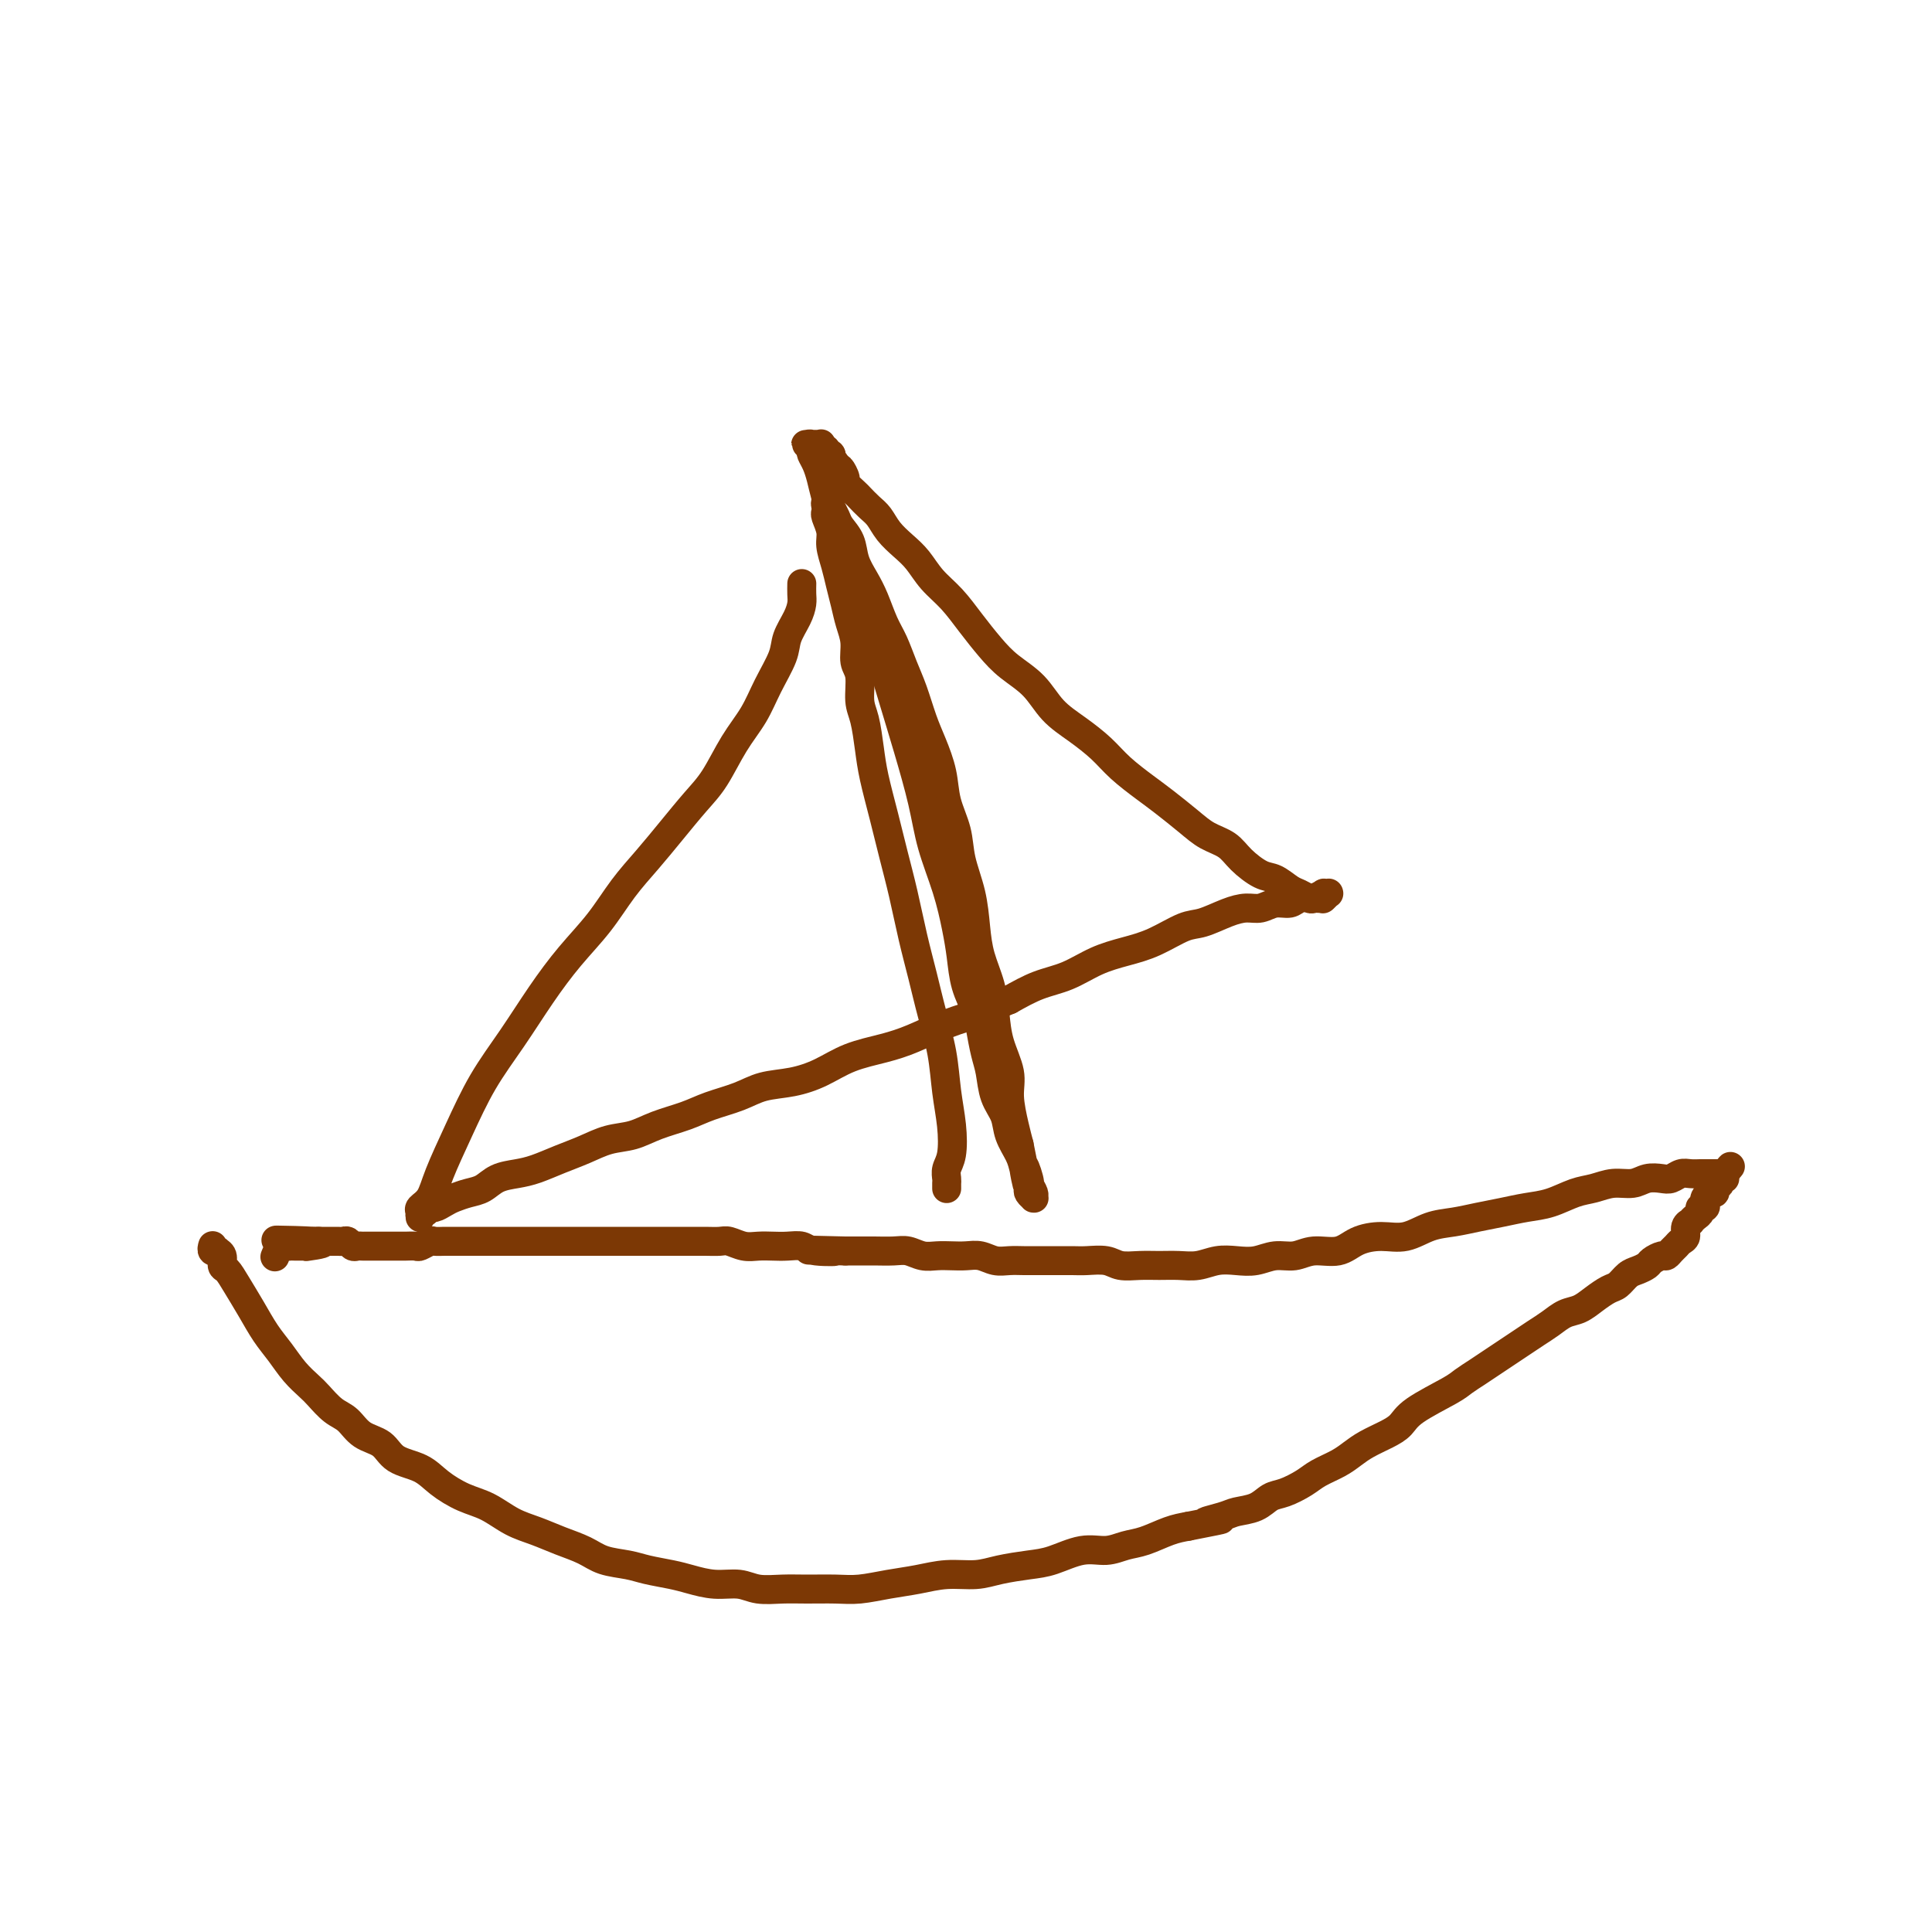
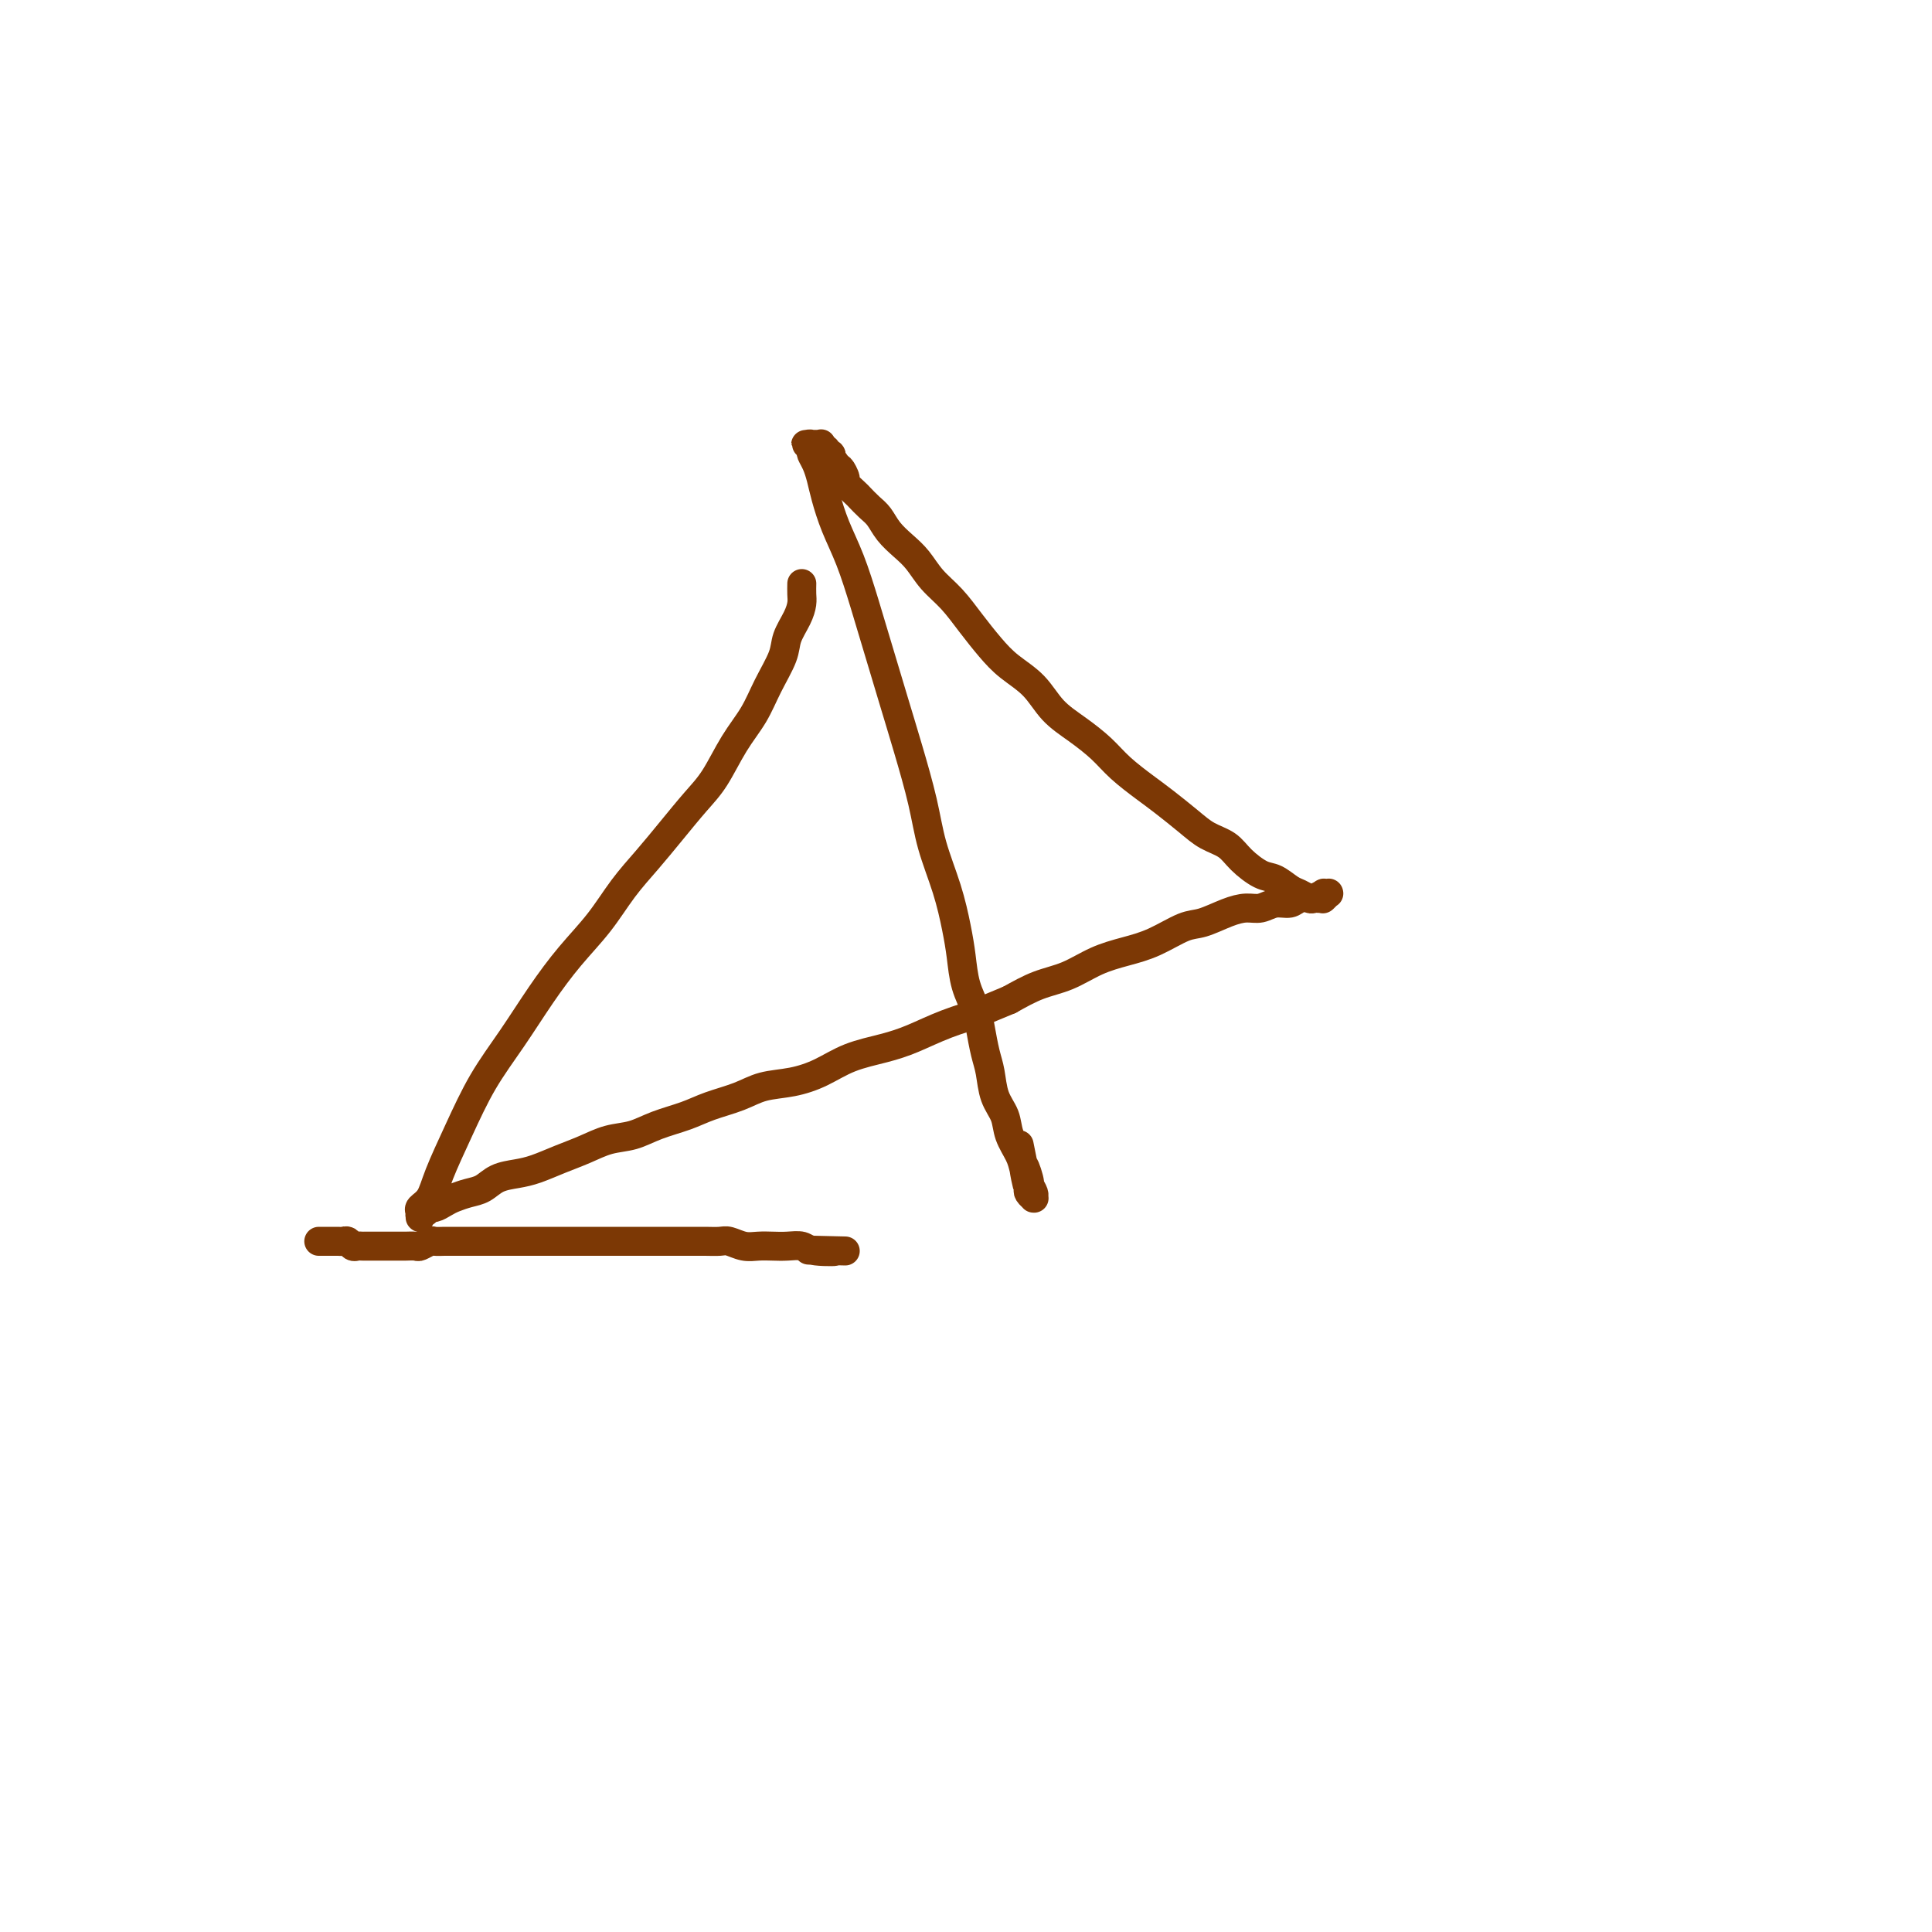
<svg xmlns="http://www.w3.org/2000/svg" viewBox="0 0 400 400" version="1.1">
  <g fill="none" stroke="#7C3805" stroke-width="6" stroke-linecap="round" stroke-linejoin="round">
-     <path d="M44,258c-0.001,0.002 -0.001,0.004 0,0c0.001,-0.004 0.004,-0.015 0,0c-0.004,0.015 -0.016,0.056 0,0c0.016,-0.056 0.061,-0.209 0,0c-0.061,0.209 -0.227,0.781 0,1c0.227,0.219 0.848,0.085 1,0c0.152,-0.085 -0.164,-0.120 0,0c0.164,0.120 0.809,0.397 1,1c0.191,0.603 -0.073,1.533 0,2c0.073,0.467 0.484,0.473 1,1c0.516,0.527 1.138,1.575 2,3c0.862,1.425 1.964,3.225 3,5c1.036,1.775 2.006,3.524 3,5c0.994,1.476 2.012,2.679 3,4c0.988,1.321 1.944,2.762 3,4c1.056,1.238 2.210,2.275 3,3c0.790,0.725 1.216,1.138 2,2c0.784,0.862 1.926,2.174 3,3c1.074,0.826 2.079,1.165 3,2c0.921,0.835 1.757,2.166 3,3c1.243,0.834 2.894,1.172 4,2c1.106,0.828 1.666,2.146 3,3c1.334,0.854 3.440,1.244 5,2c1.560,0.756 2.573,1.879 4,3c1.427,1.121 3.269,2.240 5,3c1.731,0.760 3.352,1.162 5,2c1.648,0.838 3.324,2.112 5,3c1.676,0.888 3.351,1.390 5,2c1.649,0.610 3.272,1.329 5,2c1.728,0.671 3.561,1.293 5,2c1.439,0.707 2.484,1.499 4,2c1.516,0.501 3.503,0.713 5,1c1.497,0.287 2.504,0.650 4,1c1.496,0.350 3.480,0.686 5,1c1.520,0.314 2.576,0.606 4,1c1.424,0.394 3.215,0.890 5,1c1.785,0.110 3.565,-0.167 5,0c1.435,0.167 2.524,0.778 4,1c1.476,0.222 3.338,0.057 5,0c1.662,-0.057 3.125,-0.004 5,0c1.875,0.004 4.162,-0.041 6,0c1.838,0.041 3.226,0.170 5,0c1.774,-0.170 3.936,-0.637 6,-1c2.064,-0.363 4.032,-0.622 6,-1c1.968,-0.378 3.935,-0.873 6,-1c2.065,-0.127 4.228,0.116 6,0c1.772,-0.116 3.152,-0.590 5,-1c1.848,-0.410 4.164,-0.754 6,-1c1.836,-0.246 3.193,-0.394 5,-1c1.807,-0.606 4.065,-1.672 6,-2c1.935,-0.328 3.546,0.081 5,0c1.454,-0.081 2.751,-0.650 4,-1c1.249,-0.350 2.452,-0.479 4,-1c1.548,-0.521 3.442,-1.435 5,-2c1.558,-0.565 2.779,-0.783 4,-1" />
-     <path d="M246,316c11.278,-2.191 5.472,-1.168 4,-1c-1.472,0.168 1.389,-0.517 3,-1c1.611,-0.483 1.972,-0.762 3,-1c1.028,-0.238 2.725,-0.434 4,-1c1.275,-0.566 2.130,-1.503 3,-2c0.870,-0.497 1.755,-0.556 3,-1c1.245,-0.444 2.849,-1.274 4,-2c1.151,-0.726 1.848,-1.349 3,-2c1.152,-0.651 2.760,-1.329 4,-2c1.240,-0.671 2.113,-1.336 3,-2c0.887,-0.664 1.789,-1.326 3,-2c1.211,-0.674 2.732,-1.360 4,-2c1.268,-0.640 2.282,-1.235 3,-2c0.718,-0.765 1.140,-1.699 3,-3c1.860,-1.301 5.159,-2.967 7,-4c1.841,-1.033 2.225,-1.431 3,-2c0.775,-0.569 1.940,-1.307 3,-2c1.060,-0.693 2.016,-1.340 3,-2c0.984,-0.660 1.996,-1.333 3,-2c1.004,-0.667 2.001,-1.330 3,-2c0.999,-0.670 1.999,-1.348 3,-2c1.001,-0.652 2.001,-1.278 3,-2c0.999,-0.722 1.997,-1.540 3,-2c1.003,-0.460 2.012,-0.561 3,-1c0.988,-0.439 1.955,-1.217 3,-2c1.045,-0.783 2.168,-1.572 3,-2c0.832,-0.428 1.374,-0.496 2,-1c0.626,-0.504 1.337,-1.446 2,-2c0.663,-0.554 1.277,-0.722 2,-1c0.723,-0.278 1.556,-0.666 2,-1c0.444,-0.334 0.500,-0.614 1,-1c0.500,-0.386 1.443,-0.877 2,-1c0.557,-0.123 0.728,0.123 1,0c0.272,-0.123 0.646,-0.614 1,-1c0.354,-0.386 0.687,-0.668 1,-1c0.313,-0.332 0.605,-0.715 1,-1c0.395,-0.285 0.893,-0.472 1,-1c0.107,-0.528 -0.178,-1.398 0,-2c0.178,-0.602 0.817,-0.936 1,-1c0.183,-0.064 -0.091,0.141 0,0c0.091,-0.141 0.546,-0.629 1,-1c0.454,-0.371 0.905,-0.624 1,-1c0.095,-0.376 -0.168,-0.875 0,-1c0.168,-0.125 0.767,0.125 1,0c0.233,-0.125 0.101,-0.625 0,-1c-0.101,-0.375 -0.172,-0.626 0,-1c0.172,-0.374 0.586,-0.871 1,-1c0.414,-0.129 0.829,0.110 1,0c0.171,-0.110 0.097,-0.569 0,-1c-0.097,-0.431 -0.218,-0.833 0,-1c0.218,-0.167 0.777,-0.097 1,0c0.223,0.097 0.112,0.223 0,0c-0.112,-0.223 -0.226,-0.796 0,-1c0.226,-0.204 0.793,-0.041 1,0c0.207,0.041 0.056,-0.042 0,0c-0.056,0.042 -0.015,0.207 0,0c0.015,-0.207 0.004,-0.787 0,-1c-0.004,-0.213 -0.001,-0.061 0,0c0.001,0.061 0.001,0.030 0,0" />
-     <path d="M357,243c2.474,-2.939 0.659,-0.788 0,0c-0.659,0.788 -0.162,0.211 0,0c0.162,-0.211 -0.012,-0.057 0,0c0.012,0.057 0.211,0.015 0,0c-0.211,-0.015 -0.830,-0.004 -1,0c-0.170,0.004 0.110,0.001 0,0c-0.110,-0.001 -0.610,-0.000 -1,0c-0.390,0.000 -0.671,-0.001 -1,0c-0.329,0.001 -0.707,0.004 -1,0c-0.293,-0.004 -0.500,-0.015 -1,0c-0.500,0.015 -1.292,0.055 -2,0c-0.708,-0.055 -1.333,-0.207 -2,0c-0.667,0.207 -1.378,0.773 -2,1c-0.622,0.227 -1.156,0.117 -2,0c-0.844,-0.117 -1.999,-0.240 -3,0c-1.001,0.240 -1.849,0.841 -3,1c-1.151,0.159 -2.607,-0.126 -4,0c-1.393,0.126 -2.724,0.664 -4,1c-1.276,0.336 -2.497,0.471 -4,1c-1.503,0.529 -3.290,1.451 -5,2c-1.710,0.549 -3.345,0.723 -5,1c-1.655,0.277 -3.330,0.656 -5,1c-1.670,0.344 -3.334,0.652 -5,1c-1.666,0.348 -3.334,0.736 -5,1c-1.666,0.264 -3.329,0.404 -5,1c-1.671,0.596 -3.349,1.647 -5,2c-1.651,0.353 -3.274,0.008 -5,0c-1.726,-0.008 -3.557,0.323 -5,1c-1.443,0.677 -2.500,1.702 -4,2c-1.500,0.298 -3.443,-0.130 -5,0c-1.557,0.130 -2.726,0.818 -4,1c-1.274,0.182 -2.651,-0.144 -4,0c-1.349,0.144 -2.671,0.756 -4,1c-1.329,0.244 -2.666,0.118 -4,0c-1.334,-0.118 -2.667,-0.228 -4,0c-1.333,0.228 -2.668,0.794 -4,1c-1.332,0.206 -2.662,0.051 -4,0c-1.338,-0.051 -2.683,0.000 -4,0c-1.317,-0.000 -2.606,-0.053 -4,0c-1.394,0.053 -2.894,0.210 -4,0c-1.106,-0.210 -1.818,-0.788 -3,-1c-1.182,-0.212 -2.833,-0.057 -4,0c-1.167,0.057 -1.849,0.015 -3,0c-1.151,-0.015 -2.773,-0.003 -4,0c-1.227,0.003 -2.061,-0.003 -3,0c-0.939,0.003 -1.984,0.015 -3,0c-1.016,-0.015 -2.004,-0.056 -3,0c-0.996,0.056 -1.999,0.211 -3,0c-1.001,-0.211 -2.000,-0.788 -3,-1c-1.000,-0.212 -2.000,-0.061 -3,0c-1.000,0.061 -1.999,0.030 -3,0c-1.001,-0.030 -2.004,-0.061 -3,0c-0.996,0.061 -1.985,0.212 -3,0c-1.015,-0.212 -2.057,-0.789 -3,-1c-0.943,-0.211 -1.789,-0.057 -3,0c-1.211,0.057 -2.788,0.015 -4,0c-1.212,-0.015 -2.061,-0.004 -3,0c-0.939,0.004 -1.970,0.002 -3,0" />
    <path d="M175,259c-13.685,-0.326 -5.399,-0.140 -3,0c2.399,0.140 -1.089,0.233 -3,0c-1.911,-0.233 -2.244,-0.794 -3,-1c-0.756,-0.206 -1.936,-0.059 -3,0c-1.064,0.059 -2.014,0.030 -3,0c-0.986,-0.030 -2.010,-0.061 -3,0c-0.990,0.061 -1.946,0.212 -3,0c-1.054,-0.212 -2.207,-0.789 -3,-1c-0.793,-0.211 -1.227,-0.057 -2,0c-0.773,0.057 -1.884,0.015 -3,0c-1.116,-0.015 -2.238,-0.004 -3,0c-0.762,0.004 -1.163,0.001 -2,0c-0.837,-0.001 -2.111,-0.000 -3,0c-0.889,0.000 -1.393,0.000 -2,0c-0.607,-0.000 -1.318,-0.000 -2,0c-0.682,0.000 -1.334,0.000 -2,0c-0.666,-0.000 -1.347,-0.000 -2,0c-0.653,0.000 -1.277,0.000 -2,0c-0.723,-0.000 -1.545,-0.000 -2,0c-0.455,0.000 -0.545,0.000 -1,0c-0.455,-0.000 -1.277,-0.000 -2,0c-0.723,0.000 -1.349,0.000 -2,0c-0.651,-0.000 -1.329,-0.000 -2,0c-0.671,0.000 -1.334,0.000 -2,0c-0.666,-0.000 -1.333,0.000 -2,0c-0.667,-0.000 -1.334,-0.000 -2,0c-0.666,0.000 -1.330,0.000 -2,0c-0.670,-0.000 -1.346,-0.000 -2,0c-0.654,0.000 -1.288,0.000 -2,0c-0.712,-0.000 -1.504,-0.000 -2,0c-0.496,0.000 -0.695,0.000 -1,0c-0.305,-0.000 -0.715,-0.000 -1,0c-0.285,0.000 -0.444,0.000 -1,0c-0.556,-0.000 -1.510,-0.000 -2,0c-0.490,0.000 -0.517,0.000 -1,0c-0.483,-0.000 -1.424,-0.000 -2,0c-0.576,0.000 -0.788,0.000 -1,0c-0.212,-0.000 -0.423,-0.001 -1,0c-0.577,0.001 -1.521,0.004 -2,0c-0.479,-0.004 -0.494,-0.015 -1,0c-0.506,0.015 -1.501,0.057 -2,0c-0.499,-0.057 -0.500,-0.211 -1,0c-0.500,0.211 -1.500,0.789 -2,1c-0.500,0.211 -0.500,0.057 -1,0c-0.500,-0.057 -1.500,-0.015 -2,0c-0.500,0.015 -0.501,0.004 -1,0c-0.499,-0.004 -1.496,-0.001 -2,0c-0.504,0.001 -0.516,0.000 -1,0c-0.484,-0.000 -1.439,-0.000 -2,0c-0.561,0.000 -0.728,0.001 -1,0c-0.272,-0.001 -0.650,-0.004 -1,0c-0.350,0.004 -0.671,0.015 -1,0c-0.329,-0.015 -0.665,-0.057 -1,0c-0.335,0.057 -0.667,0.211 -1,0c-0.333,-0.211 -0.667,-0.789 -1,-1c-0.333,-0.211 -0.667,-0.057 -1,0c-0.333,0.057 -0.667,0.015 -1,0c-0.333,-0.015 -0.667,-0.004 -1,0c-0.333,0.004 -0.667,0.001 -1,0c-0.333,-0.001 -0.667,-0.000 -1,0c-0.333,0.000 -0.667,0.000 -1,0" />
-     <path d="M66,257c-17.025,-0.370 -5.087,-0.295 -1,0c4.087,0.295 0.321,0.811 -1,1c-1.321,0.189 -0.199,0.050 0,0c0.199,-0.050 -0.524,-0.013 -1,0c-0.476,0.013 -0.705,0.001 -1,0c-0.295,-0.001 -0.657,0.007 -1,0c-0.343,-0.007 -0.666,-0.030 -1,0c-0.334,0.030 -0.677,0.111 -1,0c-0.323,-0.111 -0.625,-0.415 -1,0c-0.375,0.415 -0.821,1.547 -1,2c-0.179,0.453 -0.089,0.226 0,0" />
-     <path d="M196,246c-0.001,-0.026 -0.001,-0.051 0,0c0.001,0.051 0.004,0.179 0,0c-0.004,-0.179 -0.014,-0.664 0,-1c0.014,-0.336 0.053,-0.523 0,-1c-0.053,-0.477 -0.198,-1.244 0,-2c0.198,-0.756 0.741,-1.501 1,-3c0.259,-1.499 0.235,-3.753 0,-6c-0.235,-2.247 -0.682,-4.488 -1,-7c-0.318,-2.512 -0.508,-5.296 -1,-8c-0.492,-2.704 -1.287,-5.329 -2,-8c-0.713,-2.671 -1.346,-5.386 -2,-8c-0.654,-2.614 -1.331,-5.125 -2,-8c-0.669,-2.875 -1.331,-6.115 -2,-9c-0.669,-2.885 -1.345,-5.416 -2,-8c-0.655,-2.584 -1.290,-5.221 -2,-8c-0.710,-2.779 -1.496,-5.700 -2,-8c-0.504,-2.300 -0.728,-3.980 -1,-6c-0.272,-2.020 -0.594,-4.381 -1,-6c-0.406,-1.619 -0.896,-2.494 -1,-4c-0.104,-1.506 0.180,-3.641 0,-5c-0.180,-1.359 -0.822,-1.942 -1,-3c-0.178,-1.058 0.107,-2.593 0,-4c-0.107,-1.407 -0.607,-2.687 -1,-4c-0.393,-1.313 -0.679,-2.658 -1,-4c-0.321,-1.342 -0.678,-2.682 -1,-4c-0.322,-1.318 -0.608,-2.615 -1,-4c-0.392,-1.385 -0.889,-2.857 -1,-4c-0.111,-1.143 0.165,-1.957 0,-3c-0.165,-1.043 -0.772,-2.314 -1,-3c-0.228,-0.686 -0.076,-0.788 0,-1c0.076,-0.212 0.076,-0.534 0,-1c-0.076,-0.466 -0.229,-1.076 0,-1c0.229,0.076 0.839,0.837 1,1c0.161,0.163 -0.126,-0.274 0,0c0.126,0.274 0.667,1.259 1,2c0.333,0.741 0.459,1.239 1,2c0.541,0.761 1.496,1.785 2,3c0.504,1.215 0.558,2.620 1,4c0.442,1.380 1.273,2.735 2,4c0.727,1.265 1.349,2.440 2,4c0.651,1.560 1.329,3.505 2,5c0.671,1.495 1.334,2.540 2,4c0.666,1.460 1.334,3.333 2,5c0.666,1.667 1.329,3.126 2,5c0.671,1.874 1.350,4.163 2,6c0.650,1.837 1.272,3.224 2,5c0.728,1.776 1.561,3.943 2,6c0.439,2.057 0.485,4.005 1,6c0.515,1.995 1.499,4.037 2,6c0.501,1.963 0.519,3.846 1,6c0.481,2.154 1.425,4.577 2,7c0.575,2.423 0.783,4.845 1,7c0.217,2.155 0.444,4.043 1,6c0.556,1.957 1.440,3.984 2,6c0.560,2.016 0.794,4.020 1,6c0.206,1.980 0.384,3.937 1,6c0.616,2.063 1.670,4.233 2,6c0.330,1.767 -0.065,3.129 0,5c0.065,1.871 0.590,4.249 1,6c0.410,1.751 0.705,2.876 1,4" />
    <path d="M211,237c2.642,12.952 1.248,6.833 1,5c-0.248,-1.833 0.652,0.619 1,2c0.348,1.381 0.146,1.690 0,2c-0.146,0.310 -0.235,0.620 0,1c0.235,0.380 0.796,0.832 1,1c0.204,0.168 0.052,0.054 0,0c-0.052,-0.054 -0.003,-0.048 0,0c0.003,0.048 -0.040,0.138 0,0c0.040,-0.138 0.161,-0.504 0,-1c-0.161,-0.496 -0.605,-1.122 -1,-2c-0.395,-0.878 -0.739,-2.008 -1,-3c-0.261,-0.992 -0.437,-1.847 -1,-3c-0.563,-1.153 -1.513,-2.603 -2,-4c-0.487,-1.397 -0.512,-2.740 -1,-4c-0.488,-1.260 -1.439,-2.436 -2,-4c-0.561,-1.564 -0.731,-3.515 -1,-5c-0.269,-1.485 -0.635,-2.503 -1,-4c-0.365,-1.497 -0.727,-3.471 -1,-5c-0.273,-1.529 -0.456,-2.611 -1,-4c-0.544,-1.389 -1.448,-3.086 -2,-5c-0.552,-1.914 -0.752,-4.047 -1,-6c-0.248,-1.953 -0.545,-3.726 -1,-6c-0.455,-2.274 -1.069,-5.048 -2,-8c-0.931,-2.952 -2.178,-6.081 -3,-9c-0.822,-2.919 -1.220,-5.628 -2,-9c-0.780,-3.372 -1.941,-7.408 -3,-11c-1.059,-3.592 -2.016,-6.742 -3,-10c-0.984,-3.258 -1.993,-6.626 -3,-10c-1.007,-3.374 -2.010,-6.755 -3,-10c-0.990,-3.245 -1.967,-6.353 -3,-9c-1.033,-2.647 -2.123,-4.831 -3,-7c-0.877,-2.169 -1.542,-4.321 -2,-6c-0.458,-1.679 -0.710,-2.884 -1,-4c-0.290,-1.116 -0.617,-2.141 -1,-3c-0.383,-0.859 -0.822,-1.551 -1,-2c-0.178,-0.449 -0.097,-0.656 0,-1c0.097,-0.344 0.208,-0.824 0,-1c-0.208,-0.176 -0.736,-0.047 -1,0c-0.264,0.047 -0.263,0.013 0,0c0.263,-0.013 0.789,-0.003 1,0c0.211,0.003 0.108,0.001 0,0c-0.108,-0.001 -0.221,-0.000 0,0c0.221,0.000 0.777,0.000 1,0c0.223,-0.000 0.113,-0.001 0,0c-0.113,0.001 -0.227,0.004 0,0c0.227,-0.004 0.797,-0.016 1,0c0.203,0.016 0.039,0.061 0,0c-0.039,-0.061 0.046,-0.228 0,0c-0.046,0.228 -0.222,0.850 0,1c0.222,0.150 0.843,-0.171 1,0c0.157,0.171 -0.150,0.833 0,1c0.150,0.167 0.759,-0.163 1,0c0.241,0.163 0.116,0.817 0,1c-0.116,0.183 -0.224,-0.105 0,0c0.224,0.105 0.778,0.601 1,1c0.222,0.399 0.111,0.699 0,1" />
    <path d="M173,97c0.931,0.506 0.759,-0.230 1,0c0.241,0.230 0.893,1.427 1,2c0.107,0.573 -0.333,0.523 0,1c0.333,0.477 1.439,1.482 2,2c0.561,0.518 0.576,0.551 1,1c0.424,0.449 1.257,1.316 2,2c0.743,0.684 1.394,1.187 2,2c0.606,0.813 1.165,1.938 2,3c0.835,1.062 1.945,2.061 3,3c1.055,0.939 2.057,1.819 3,3c0.943,1.181 1.829,2.665 3,4c1.171,1.335 2.627,2.523 4,4c1.373,1.477 2.662,3.245 4,5c1.338,1.755 2.723,3.498 4,5c1.277,1.502 2.445,2.765 4,4c1.555,1.235 3.495,2.444 5,4c1.505,1.556 2.573,3.459 4,5c1.427,1.541 3.213,2.718 5,4c1.787,1.282 3.577,2.667 5,4c1.423,1.333 2.480,2.612 4,4c1.520,1.388 3.502,2.885 5,4c1.498,1.115 2.511,1.848 4,3c1.489,1.152 3.455,2.722 5,4c1.545,1.278 2.667,2.264 4,3c1.333,0.736 2.875,1.223 4,2c1.125,0.777 1.834,1.843 3,3c1.166,1.157 2.788,2.405 4,3c1.212,0.595 2.012,0.538 3,1c0.988,0.462 2.162,1.444 3,2c0.838,0.556 1.338,0.685 2,1c0.662,0.315 1.484,0.816 2,1c0.516,0.184 0.726,0.050 1,0c0.274,-0.050 0.613,-0.017 1,0c0.387,0.017 0.822,0.019 1,0c0.178,-0.019 0.100,-0.058 0,0c-0.100,0.058 -0.222,0.212 0,0c0.222,-0.212 0.787,-0.788 1,-1c0.213,-0.212 0.073,-0.058 0,0c-0.073,0.058 -0.079,0.019 0,0c0.079,-0.019 0.243,-0.019 0,0c-0.243,0.019 -0.894,0.057 -1,0c-0.106,-0.057 0.334,-0.207 0,0c-0.334,0.207 -1.443,0.772 -2,1c-0.557,0.228 -0.561,0.117 -1,0c-0.439,-0.117 -1.313,-0.242 -2,0c-0.687,0.242 -1.186,0.851 -2,1c-0.814,0.149 -1.943,-0.163 -3,0c-1.057,0.163 -2.041,0.801 -3,1c-0.959,0.199 -1.893,-0.042 -3,0c-1.107,0.042 -2.388,0.368 -4,1c-1.612,0.632 -3.556,1.572 -5,2c-1.444,0.428 -2.387,0.345 -4,1c-1.613,0.655 -3.896,2.047 -6,3c-2.104,0.953 -4.028,1.465 -6,2c-1.972,0.535 -3.993,1.092 -6,2c-2.007,0.908 -4.002,2.168 -6,3c-1.998,0.832 -3.999,1.238 -6,2c-2.001,0.762 -4.000,1.881 -6,3" />
    <path d="M209,207c-8.277,3.384 -6.470,2.845 -7,3c-0.530,0.155 -3.396,1.004 -6,2c-2.604,0.996 -4.946,2.141 -7,3c-2.054,0.859 -3.819,1.434 -6,2c-2.181,0.566 -4.776,1.124 -7,2c-2.224,0.876 -4.075,2.069 -6,3c-1.925,0.931 -3.923,1.600 -6,2c-2.077,0.400 -4.232,0.529 -6,1c-1.768,0.471 -3.150,1.282 -5,2c-1.850,0.718 -4.167,1.343 -6,2c-1.833,0.657 -3.182,1.345 -5,2c-1.818,0.655 -4.106,1.278 -6,2c-1.894,0.722 -3.395,1.545 -5,2c-1.605,0.455 -3.314,0.542 -5,1c-1.686,0.458 -3.351,1.288 -5,2c-1.649,0.712 -3.284,1.308 -5,2c-1.716,0.692 -3.512,1.481 -5,2c-1.488,0.519 -2.668,0.769 -4,1c-1.332,0.231 -2.818,0.443 -4,1c-1.182,0.557 -2.061,1.460 -3,2c-0.939,0.540 -1.939,0.718 -3,1c-1.061,0.282 -2.182,0.668 -3,1c-0.818,0.332 -1.333,0.610 -2,1c-0.667,0.390 -1.485,0.893 -2,1c-0.515,0.107 -0.726,-0.182 -1,0c-0.274,0.182 -0.609,0.834 -1,1c-0.391,0.166 -0.836,-0.155 -1,0c-0.164,0.155 -0.046,0.785 0,1c0.046,0.215 0.019,0.015 0,0c-0.019,-0.015 -0.029,0.156 0,0c0.029,-0.156 0.096,-0.638 0,-1c-0.096,-0.362 -0.355,-0.603 0,-1c0.355,-0.397 1.325,-0.948 2,-2c0.675,-1.052 1.057,-2.603 2,-5c0.943,-2.397 2.449,-5.640 4,-9c1.551,-3.360 3.149,-6.836 5,-10c1.851,-3.164 3.957,-6.014 6,-9c2.043,-2.986 4.023,-6.107 6,-9c1.977,-2.893 3.952,-5.560 6,-8c2.048,-2.440 4.168,-4.655 6,-7c1.832,-2.345 3.375,-4.820 5,-7c1.625,-2.180 3.333,-4.066 5,-6c1.667,-1.934 3.293,-3.916 5,-6c1.707,-2.084 3.495,-4.271 5,-6c1.505,-1.729 2.726,-3.001 4,-5c1.274,-1.999 2.603,-4.726 4,-7c1.397,-2.274 2.864,-4.096 4,-6c1.136,-1.904 1.940,-3.889 3,-6c1.060,-2.111 2.375,-4.347 3,-6c0.625,-1.653 0.560,-2.724 1,-4c0.440,-1.276 1.386,-2.759 2,-4c0.614,-1.241 0.897,-2.240 1,-3c0.103,-0.760 0.028,-1.282 0,-2c-0.028,-0.718 -0.008,-1.634 0,-2c0.008,-0.366 0.004,-0.183 0,0" />
  </g>
</svg>